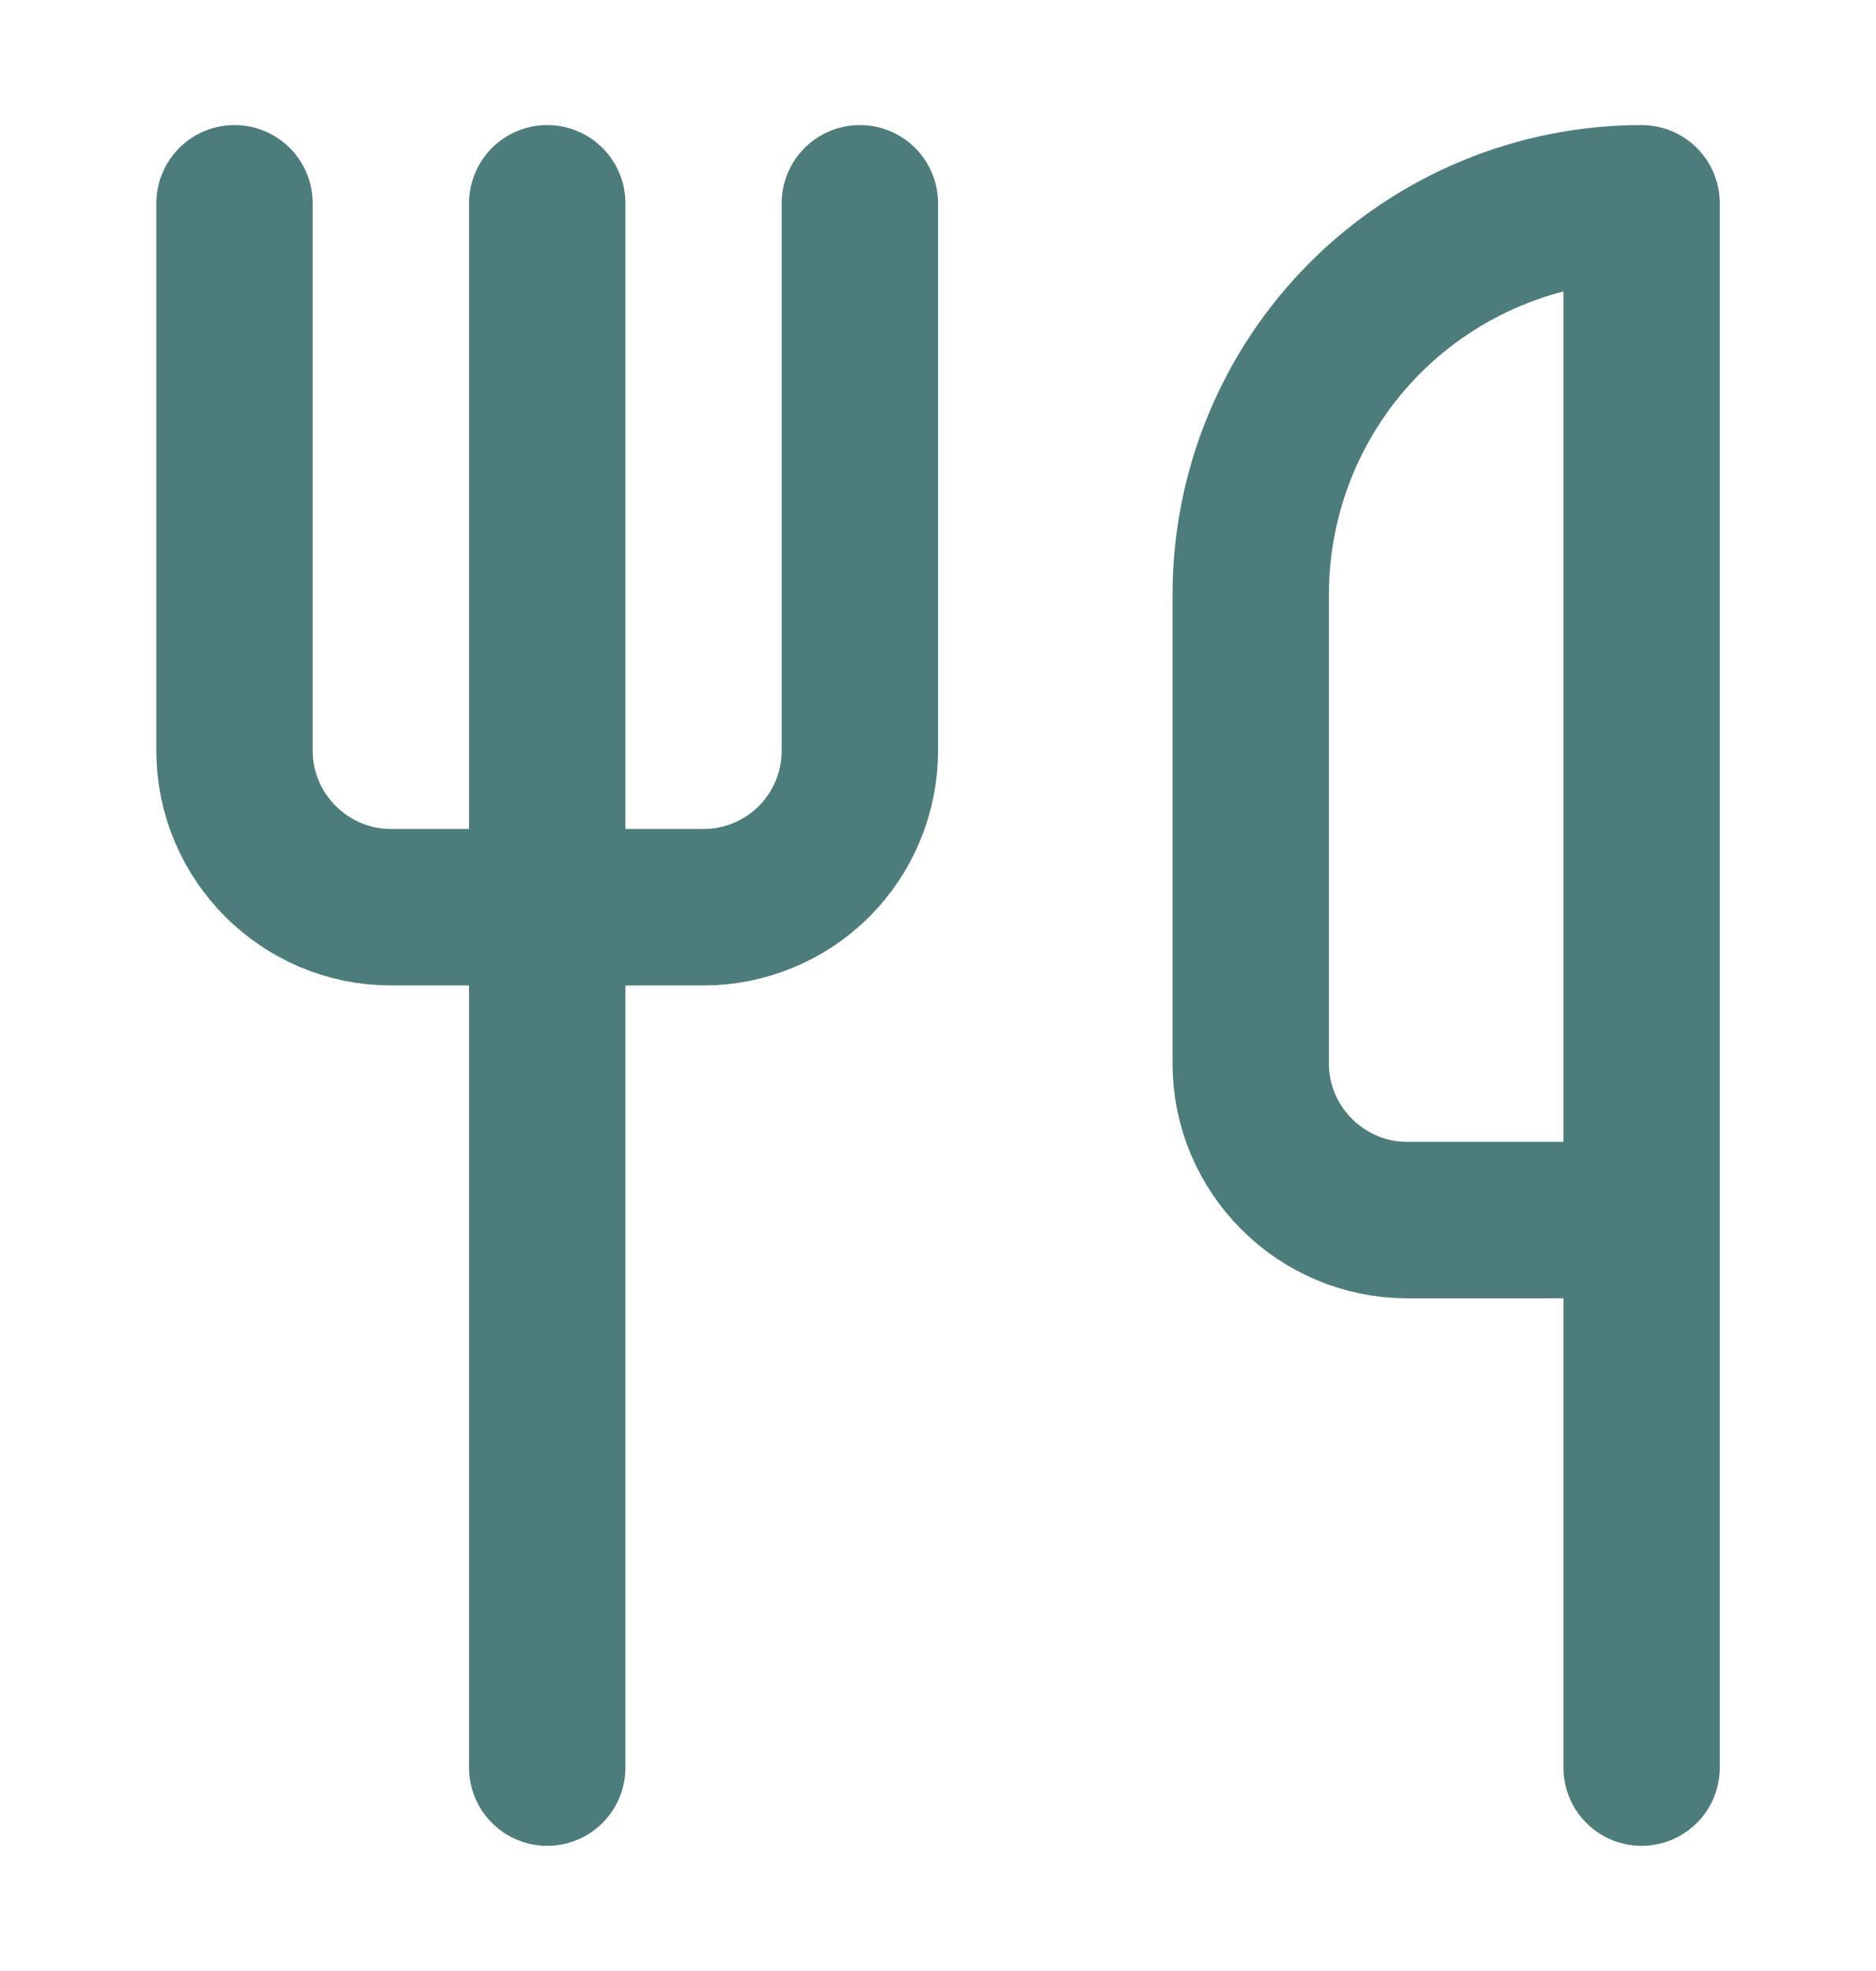
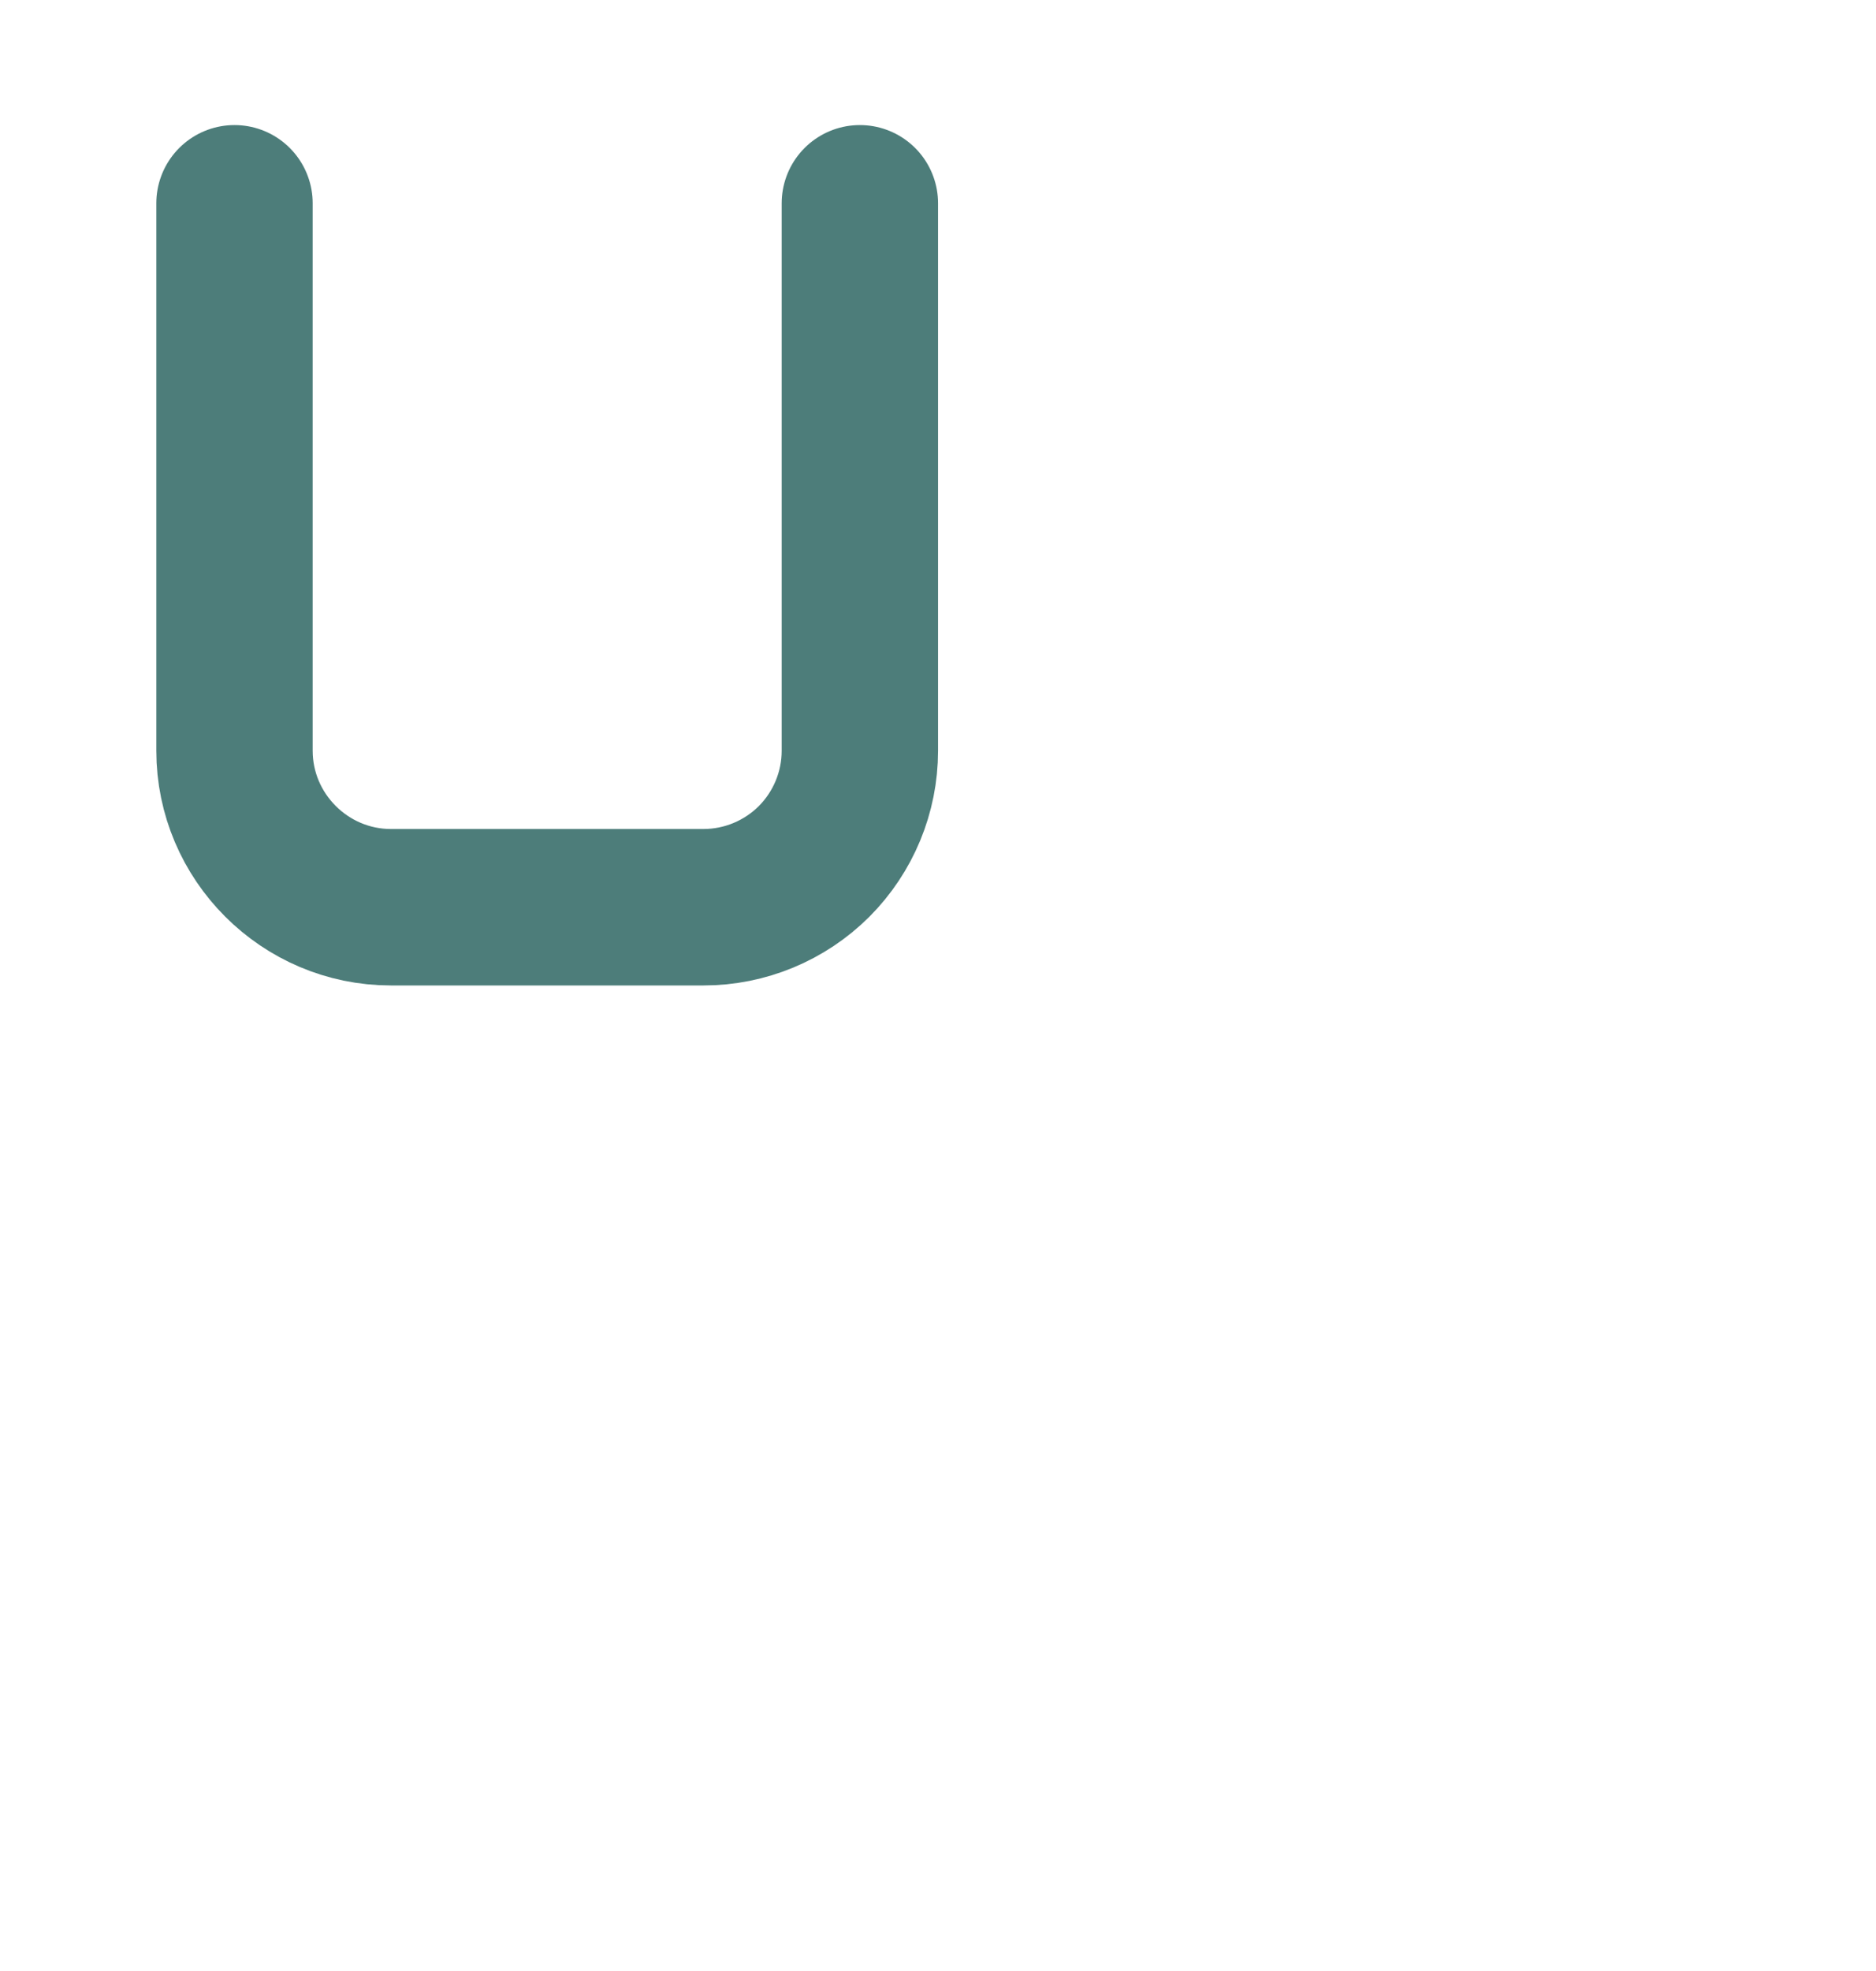
<svg xmlns="http://www.w3.org/2000/svg" width="20" height="21" viewBox="0 0 20 21" fill="none">
  <path d="M2.5 2.166V7.999C2.5 8.916 3.25 9.666 4.167 9.666H7.5C7.942 9.666 8.366 9.49 8.679 9.178C8.991 8.865 9.167 8.441 9.167 7.999V2.166" stroke="#4D7D7A" stroke-width="1.667" stroke-linecap="round" stroke-linejoin="round" />
-   <path d="M5.834 2.166V18.833" stroke="#4D7D7A" stroke-width="1.667" stroke-linecap="round" stroke-linejoin="round" />
-   <path d="M17.501 12.999V2.166C16.396 2.166 15.336 2.605 14.554 3.386C13.773 4.168 13.334 5.228 13.334 6.333V11.333C13.334 12.249 14.084 12.999 15.001 12.999H17.501ZM17.501 12.999V18.833" stroke="#4D7D7A" stroke-width="1.667" stroke-linecap="round" stroke-linejoin="round" />
</svg>